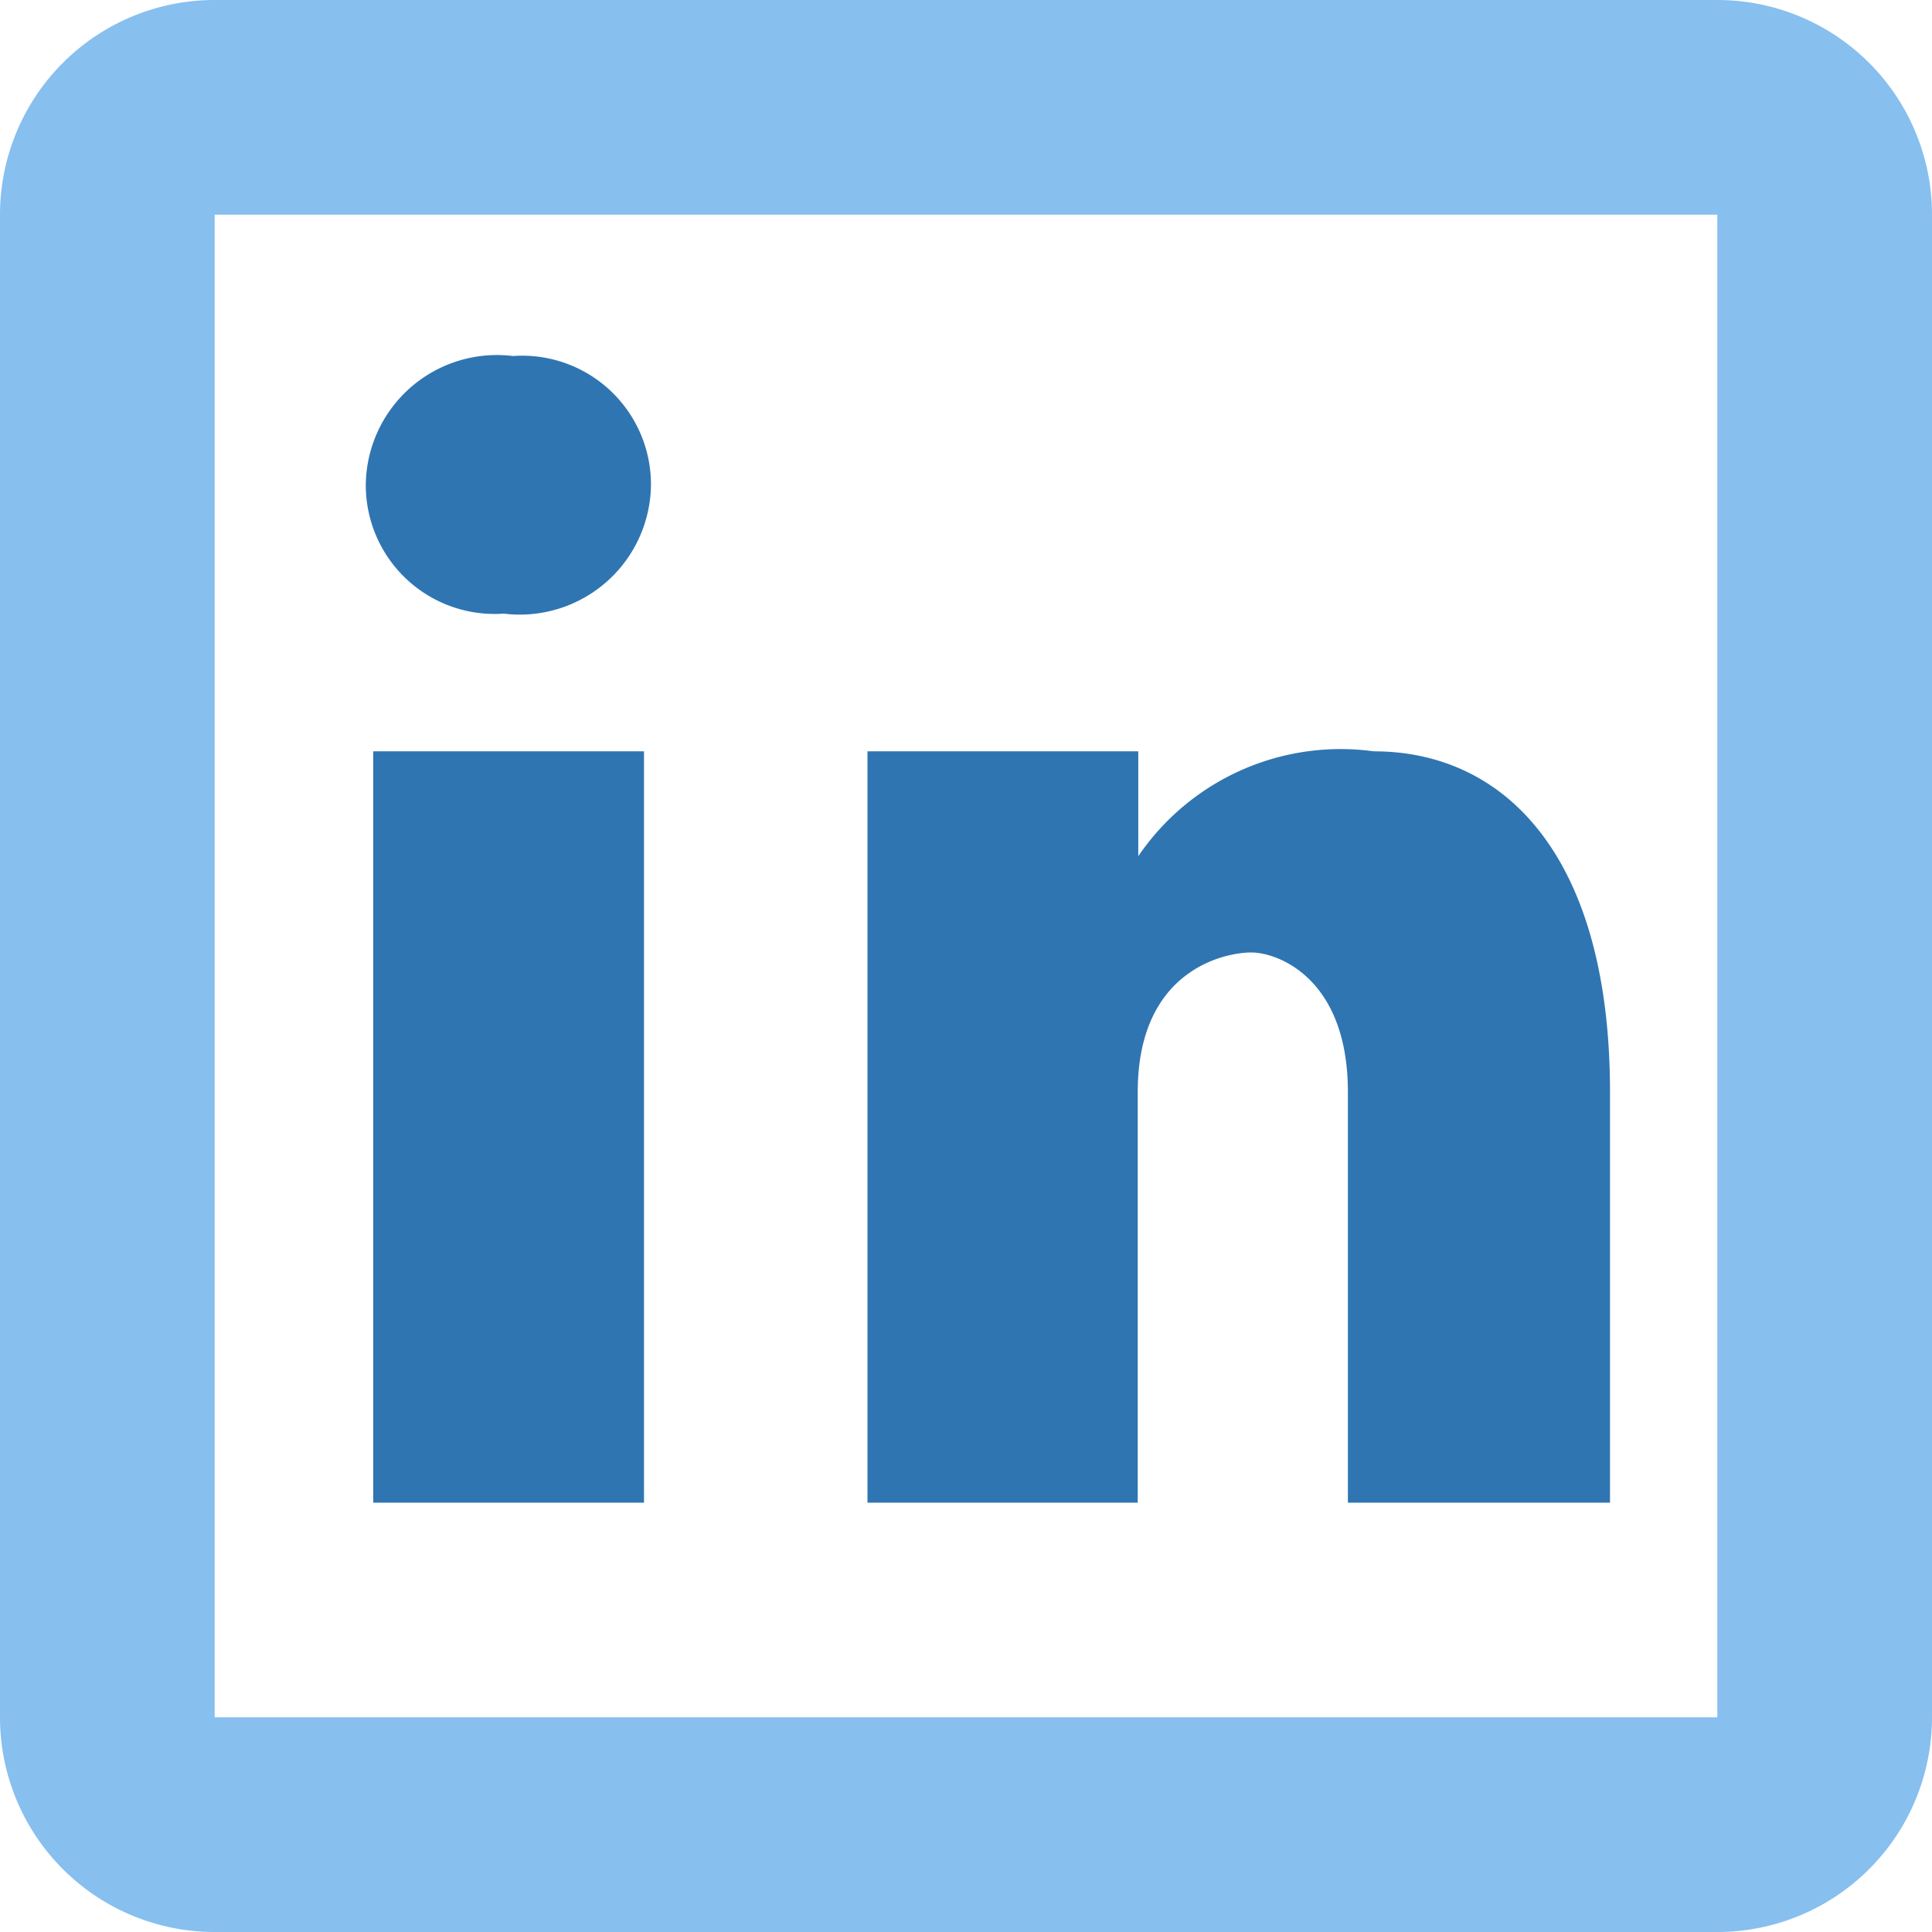
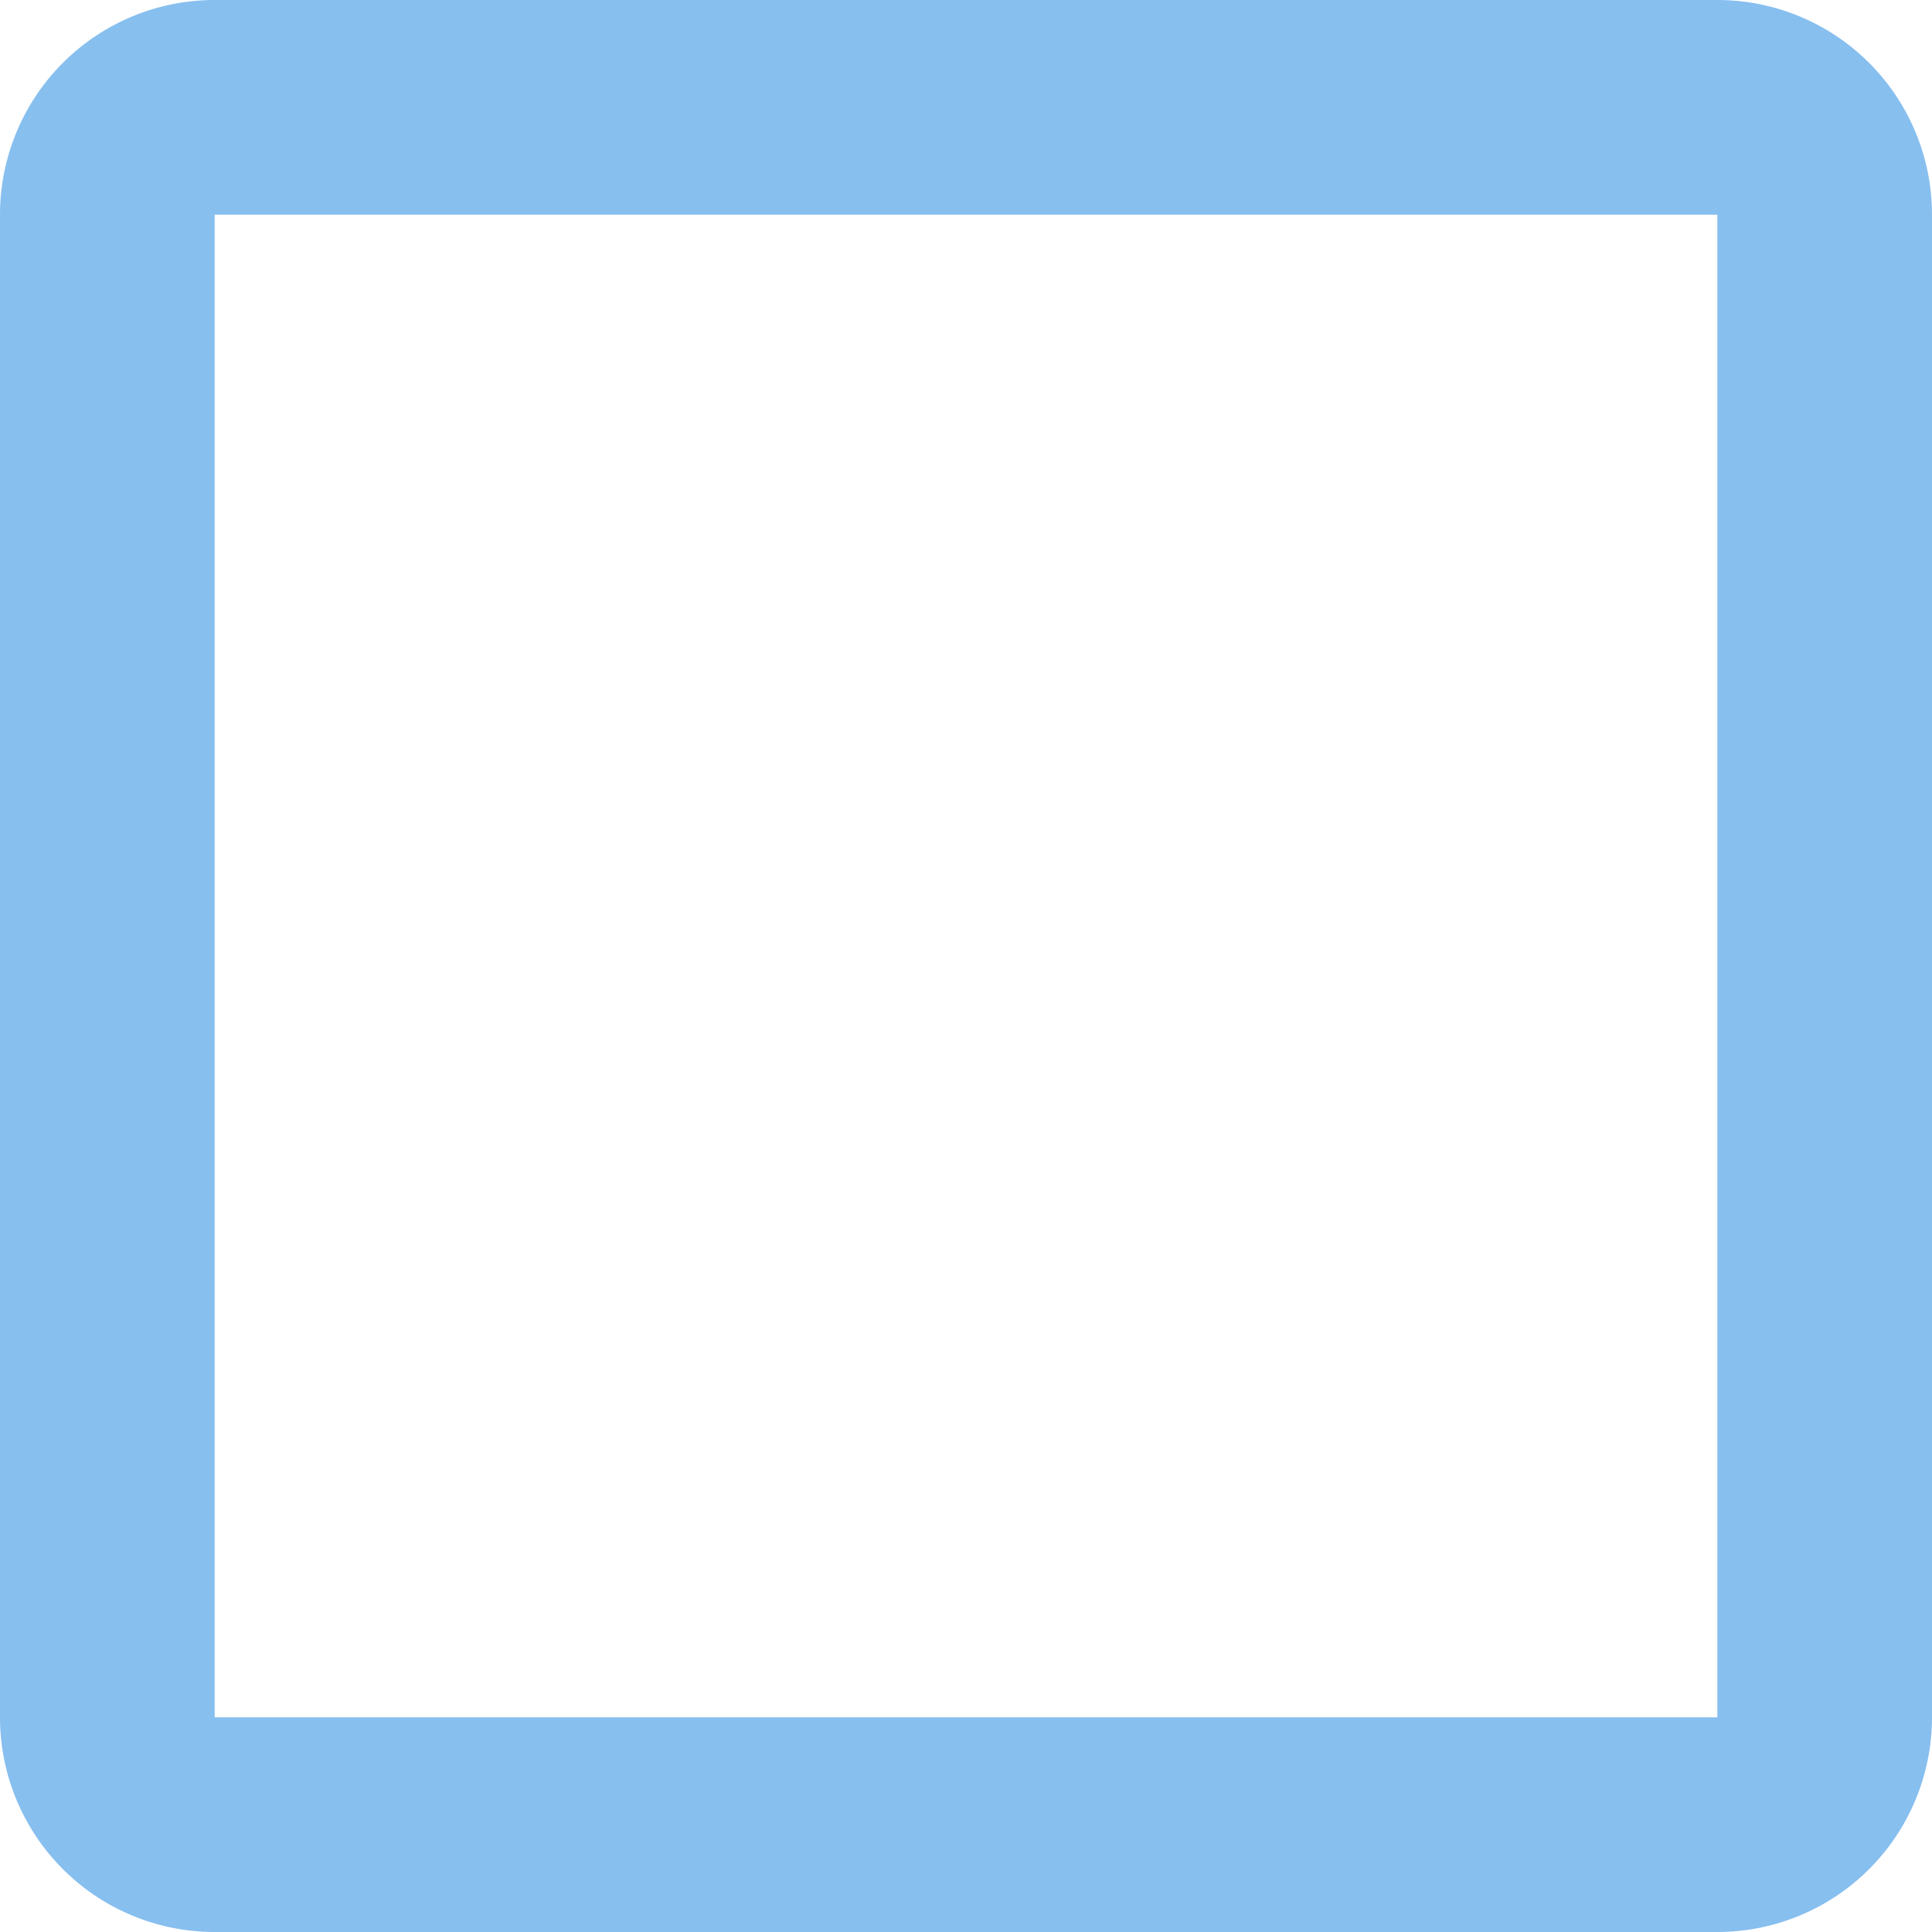
<svg xmlns="http://www.w3.org/2000/svg" width="18" height="18" viewBox="0 0 18 18">
  <g id="linkedin" transform="translate(-3 -3)">
-     <path id="Tracé_33602" data-name="Tracé 33602" d="M9,17H6.477V10H9ZM7.694,8.717a1.2,1.2,0,0,1-1.286-1.2,1.222,1.222,0,0,1,1.371-1.2,1.2,1.2,0,0,1,1.286,1.2A1.222,1.222,0,0,1,7.694,8.717ZM18,17H15.558V13.174c0-1.058-.651-1.3-.9-1.3s-1.058.163-1.058,1.3V17H11.082V10h2.523v.977A2.281,2.281,0,0,1,15.8,10c1.221,0,2.2.977,2.2,3.174Z" fill="#2f75b2" />
    <path id="Tracé_33603" data-name="Tracé 33603" d="M19,3H5A2,2,0,0,0,3,5V19a2,2,0,0,0,2,2H19a2,2,0,0,0,2-2V5A2,2,0,0,0,19,3Zm0,16H5V5H19Z" fill="#87bfef" />
  </g>
</svg>